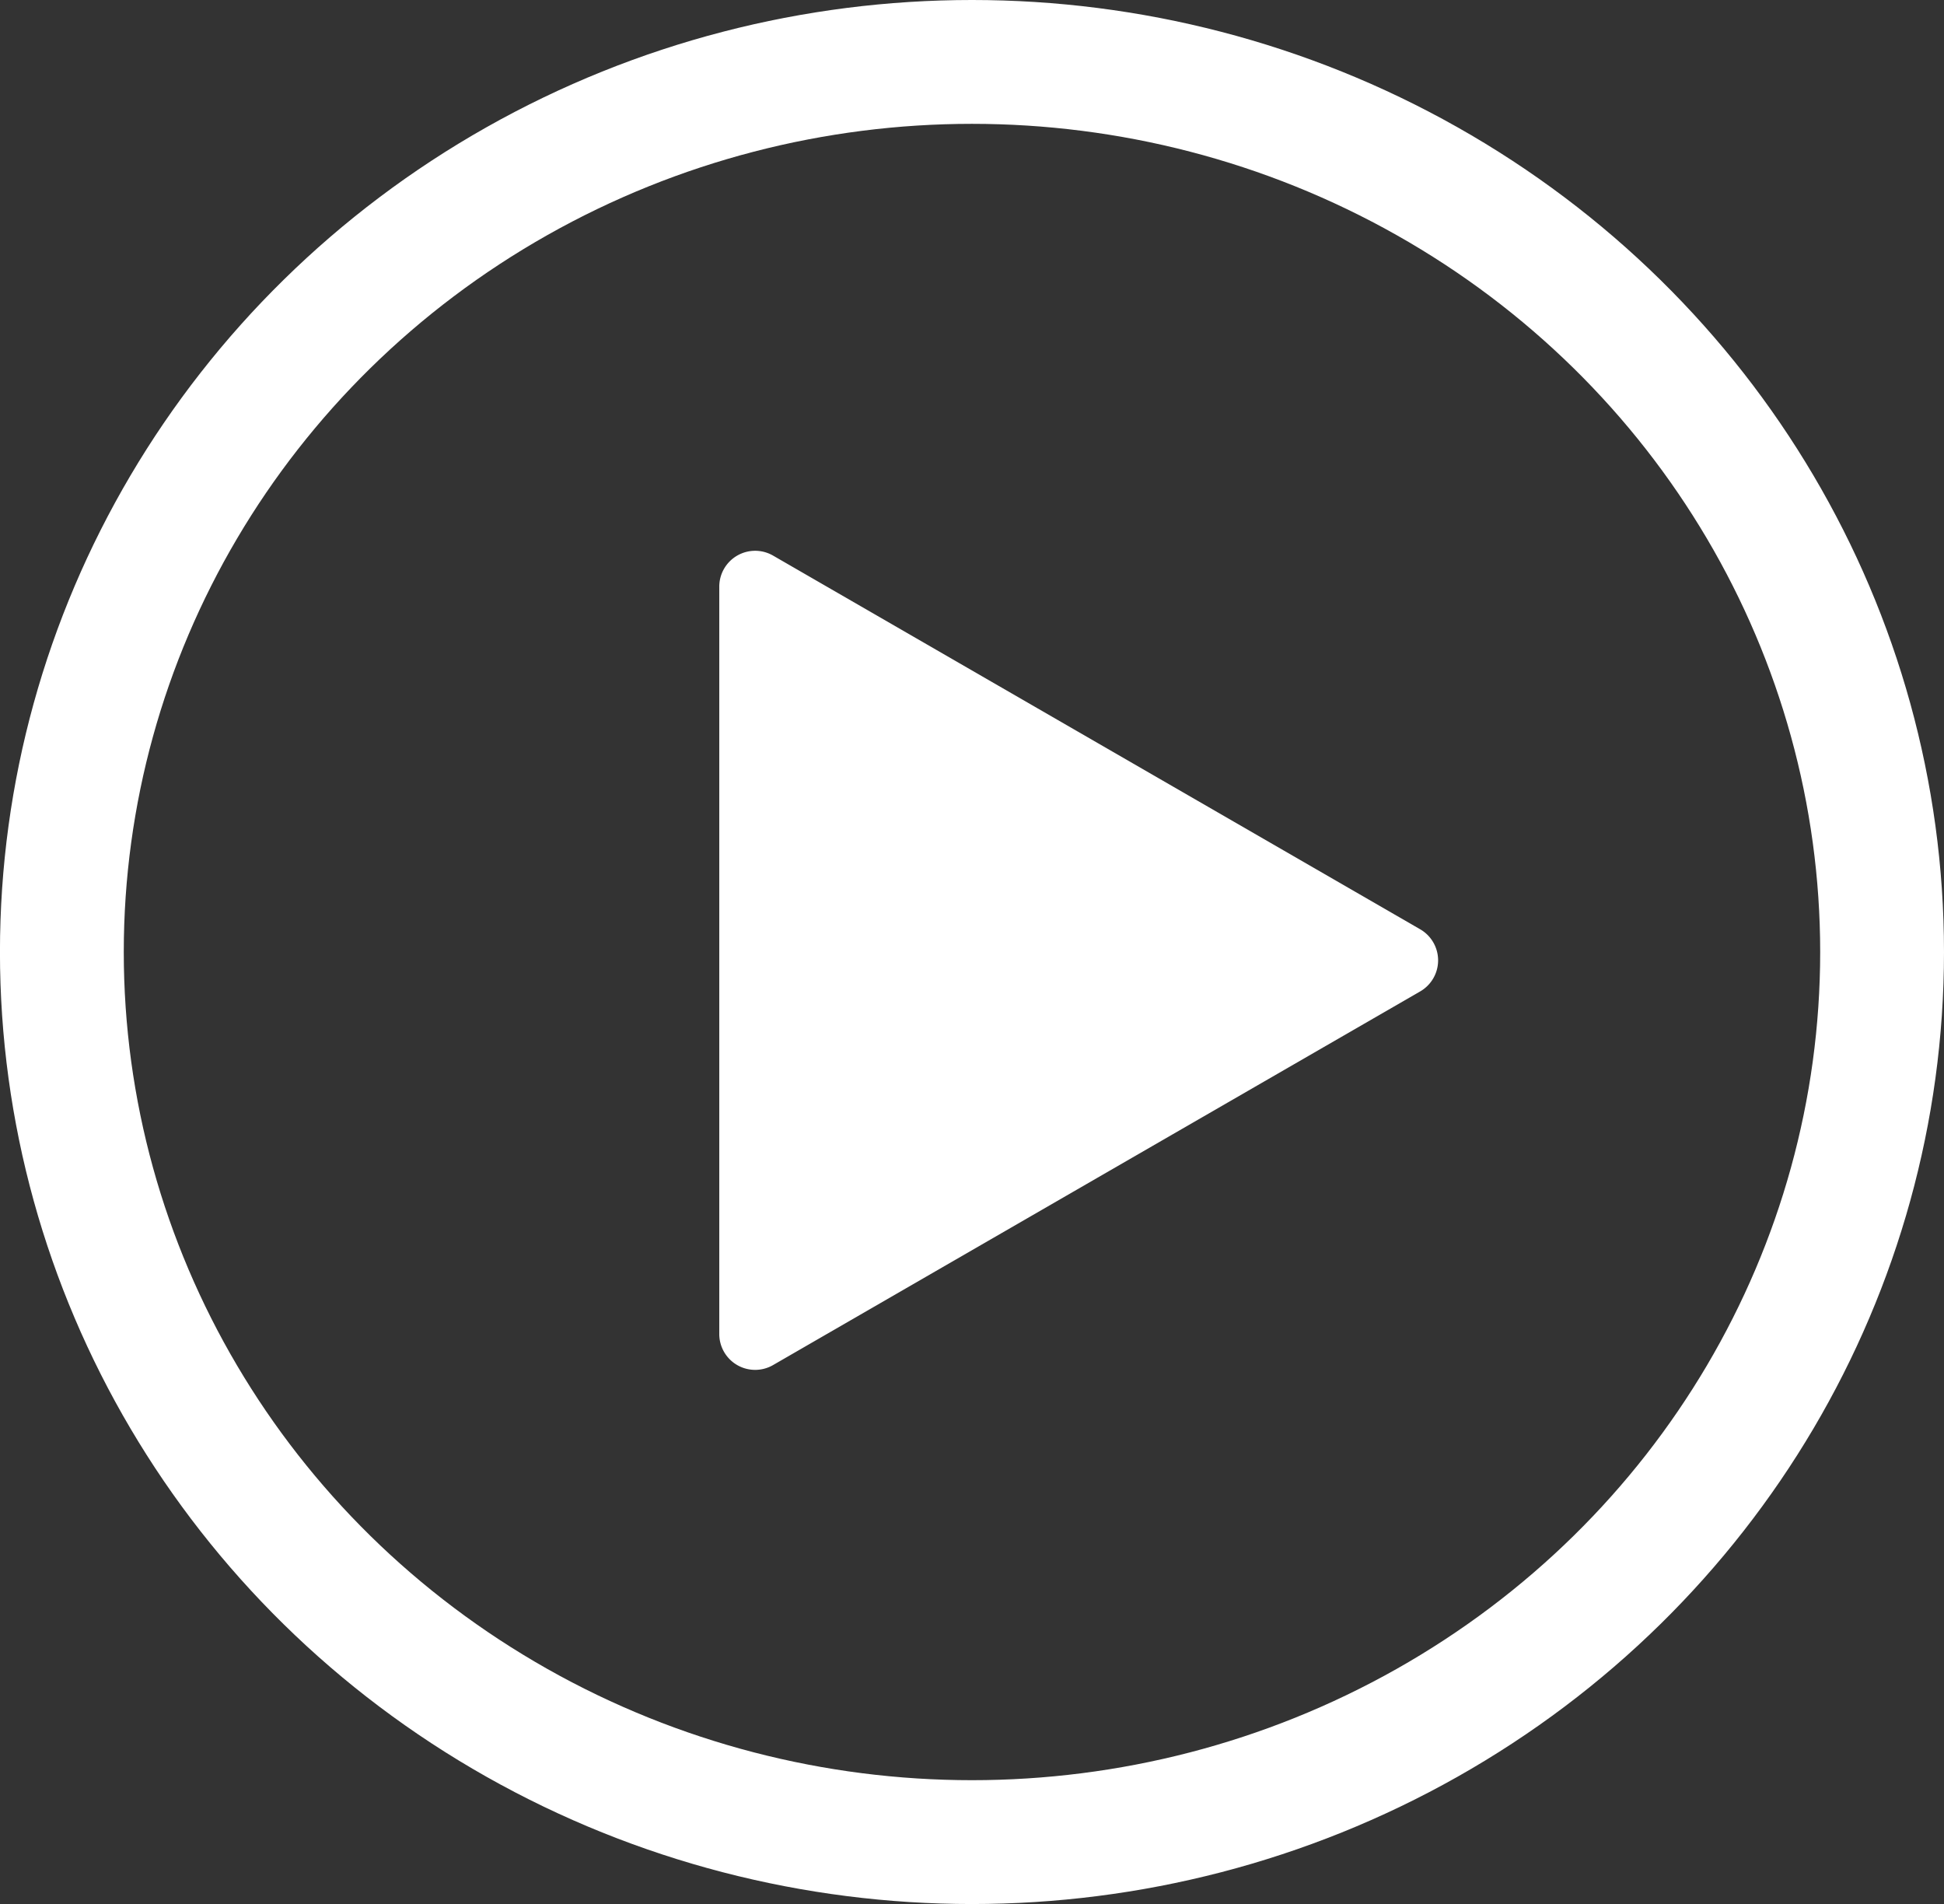
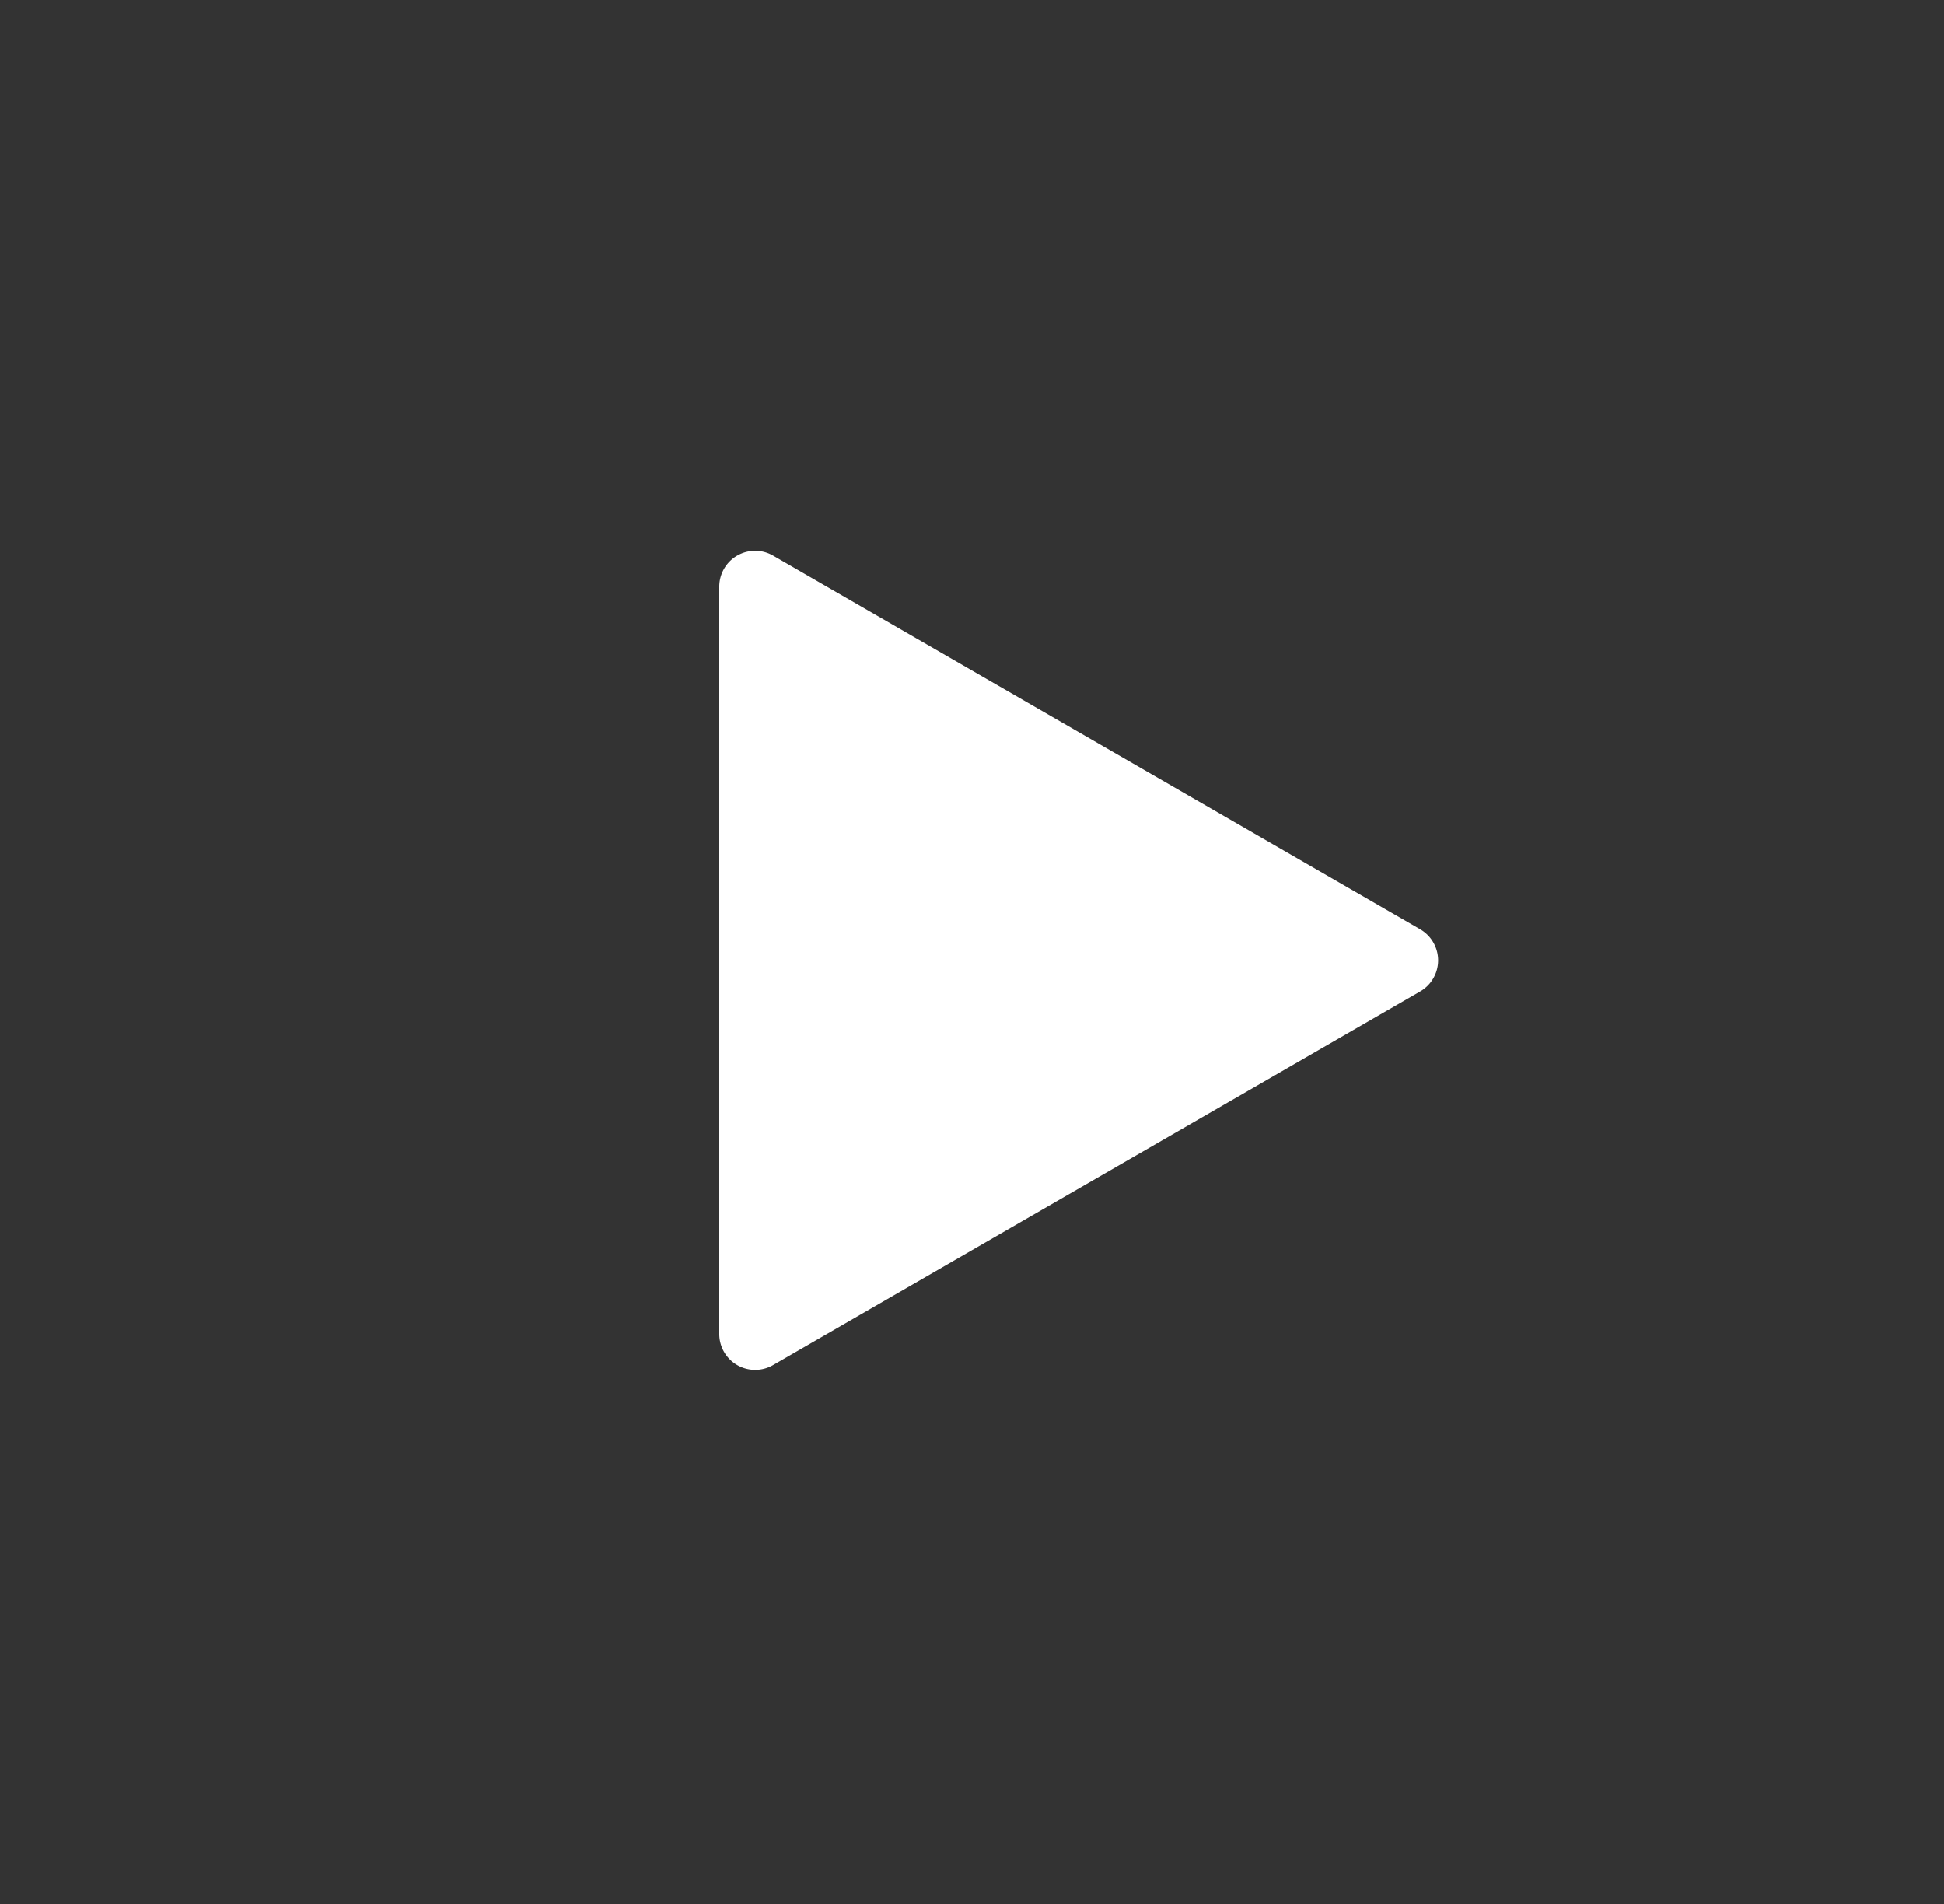
<svg xmlns="http://www.w3.org/2000/svg" width="47.103" height="46.124" viewBox="0 0 47.103 46.124">
  <rect x="0" y="0" width="47.103" height="46.124" fill="#333333" stroke="none" />
  <g id="Play_button" data-name="Play button" transform="translate(-2371.924 -2023.28)">
    <g id="Layer_2" data-name="Layer 2" transform="translate(2389.351 2036.619)">
      <path id="Path_8784" data-name="Path 8784" d="M2417.1,2067.371v-9.054a.869.869,0,0,1,1.3-.752l7.841,4.527,7.841,4.527a.869.869,0,0,1,0,1.506l-7.841,4.526-7.841,4.527a.869.869,0,0,1-1.3-.752Z" transform="translate(-2417.099 -2057.447)" fill="#fff" />
    </g>
    <g id="Layer_3" data-name="Layer 3" transform="translate(2372.954 2024.311)">
      <g id="Ellipse_1212" data-name="Ellipse 1212" transform="translate(0 0)">
        <ellipse id="Ellipse_1253" data-name="Ellipse 1253" cx="22.521" cy="22.031" rx="22.521" ry="22.031" fill="none" />
-         <ellipse id="Ellipse_1254" data-name="Ellipse 1254" cx="22.052" cy="21.562" rx="22.052" ry="21.562" transform="translate(0.469 0.469)" fill="none" stroke="#fff" stroke-width="3" />
      </g>
    </g>
  </g>
</svg>